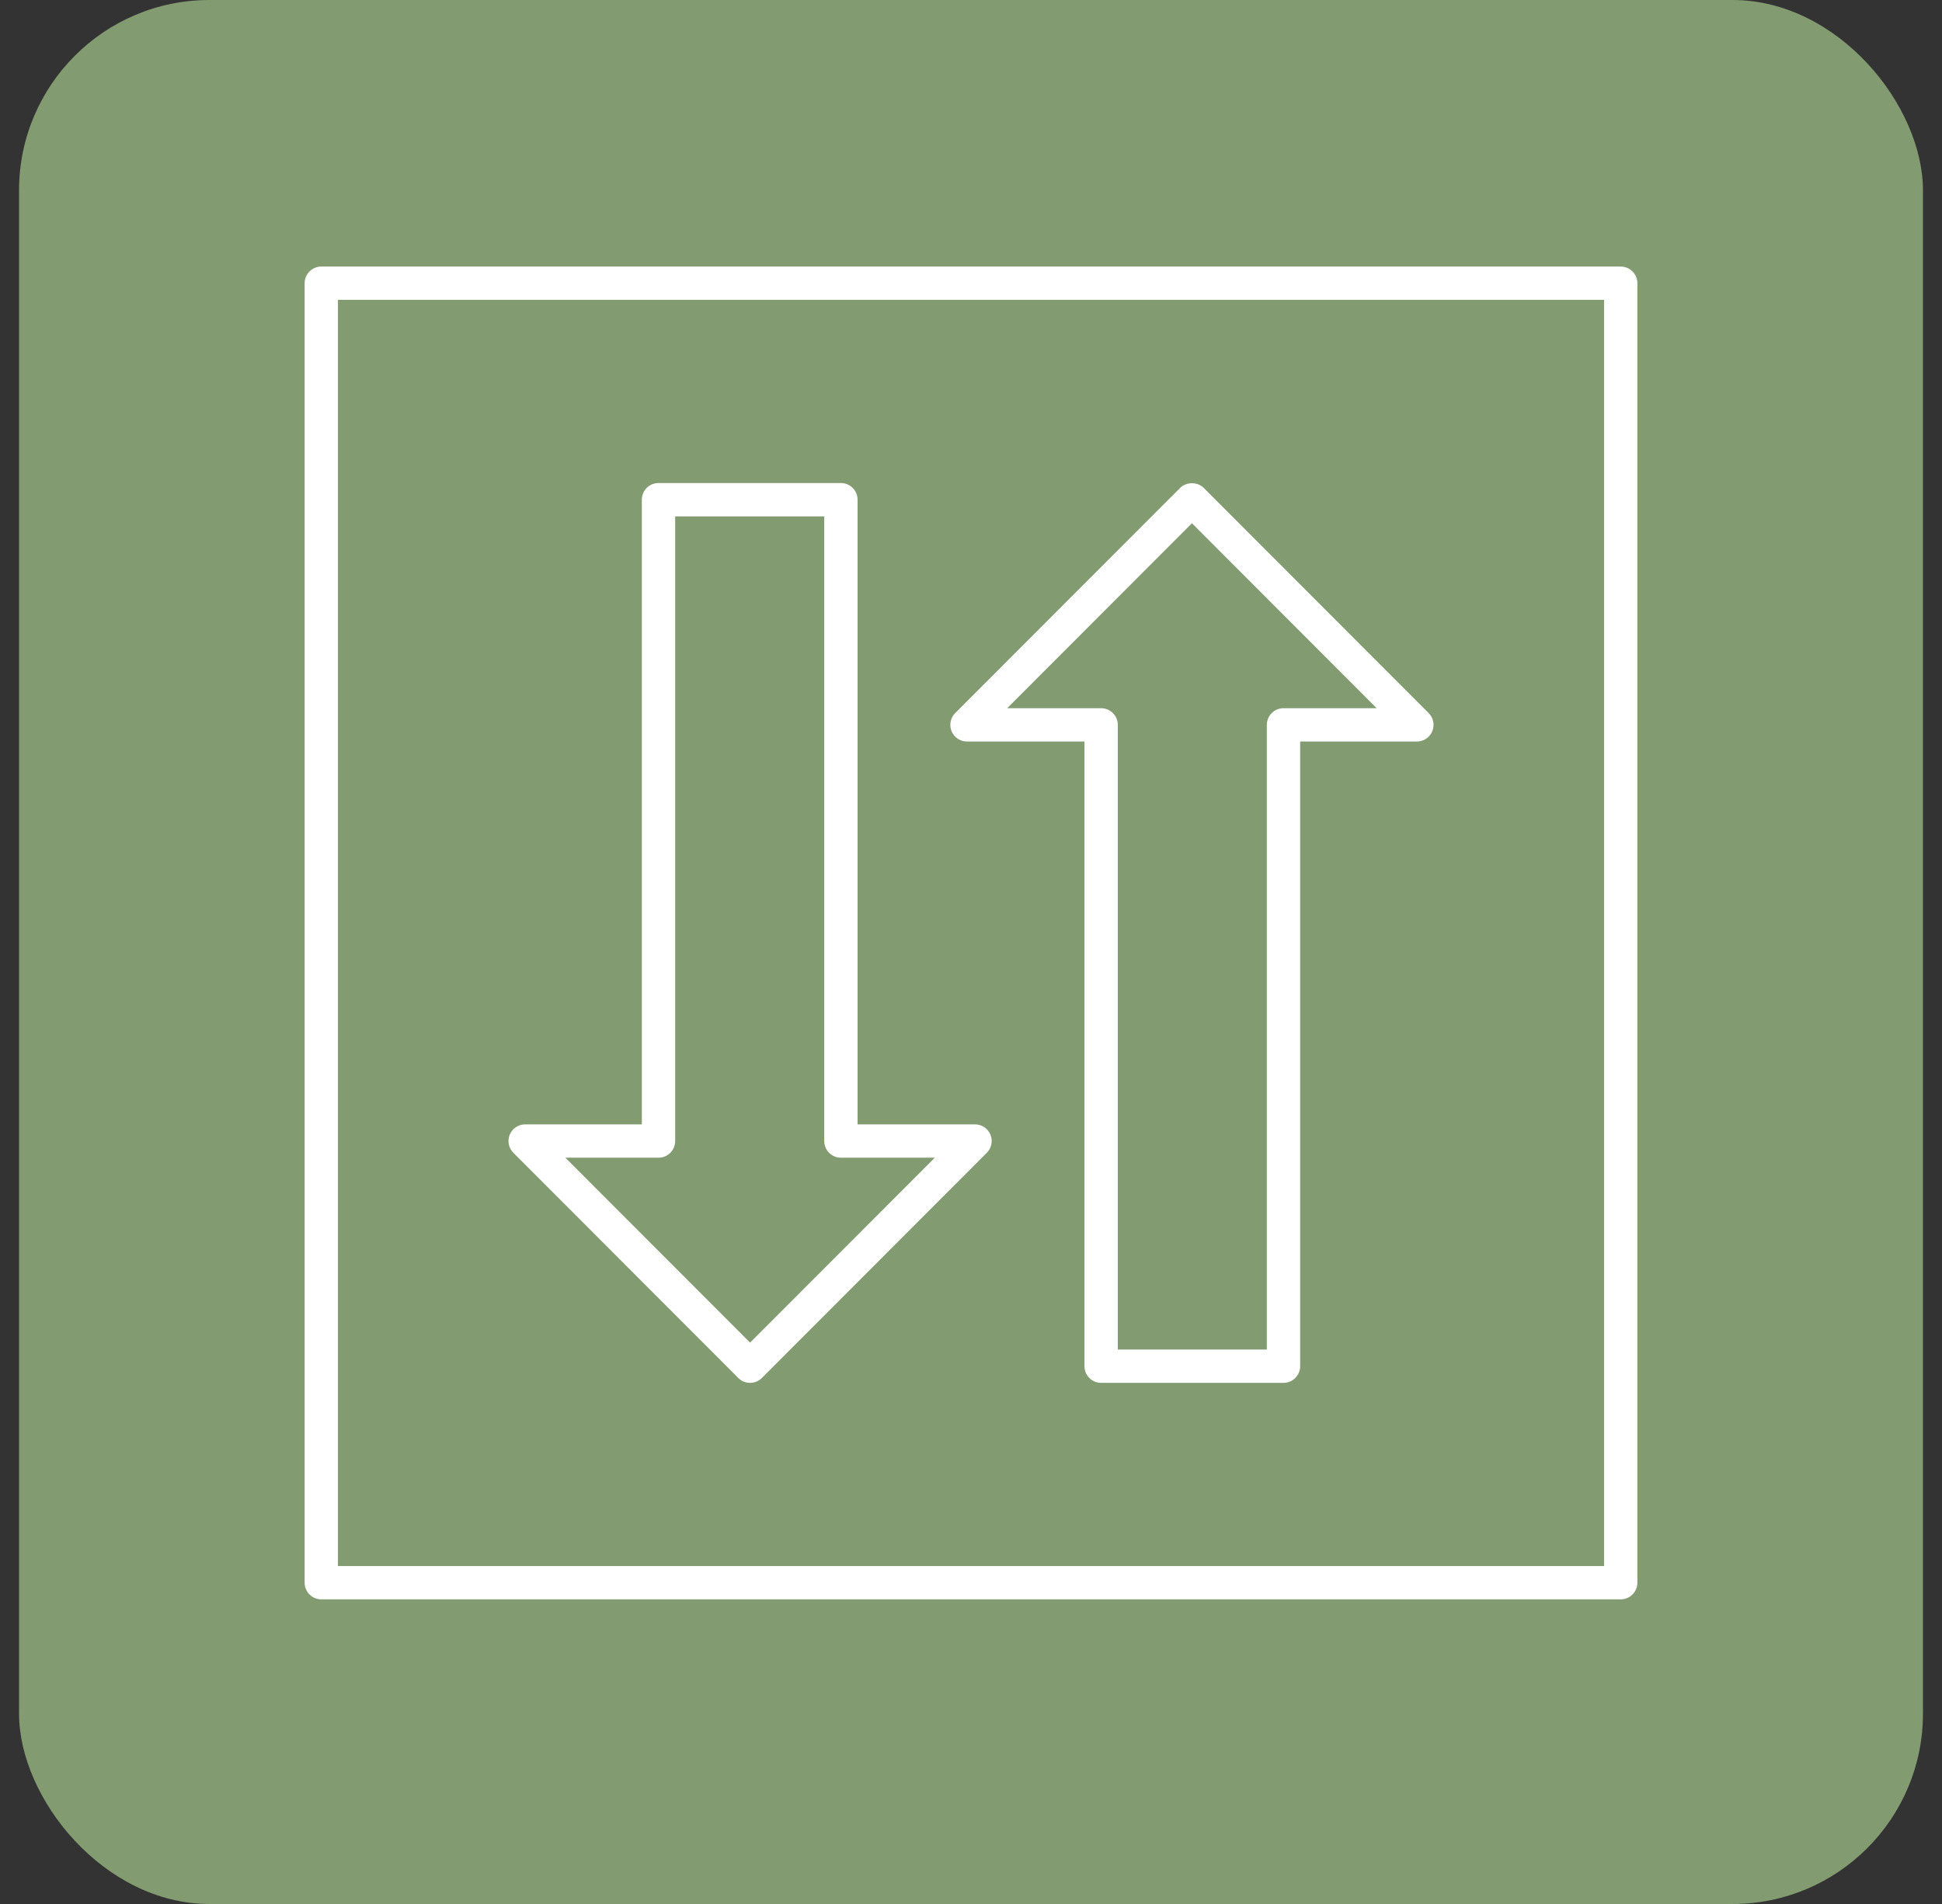
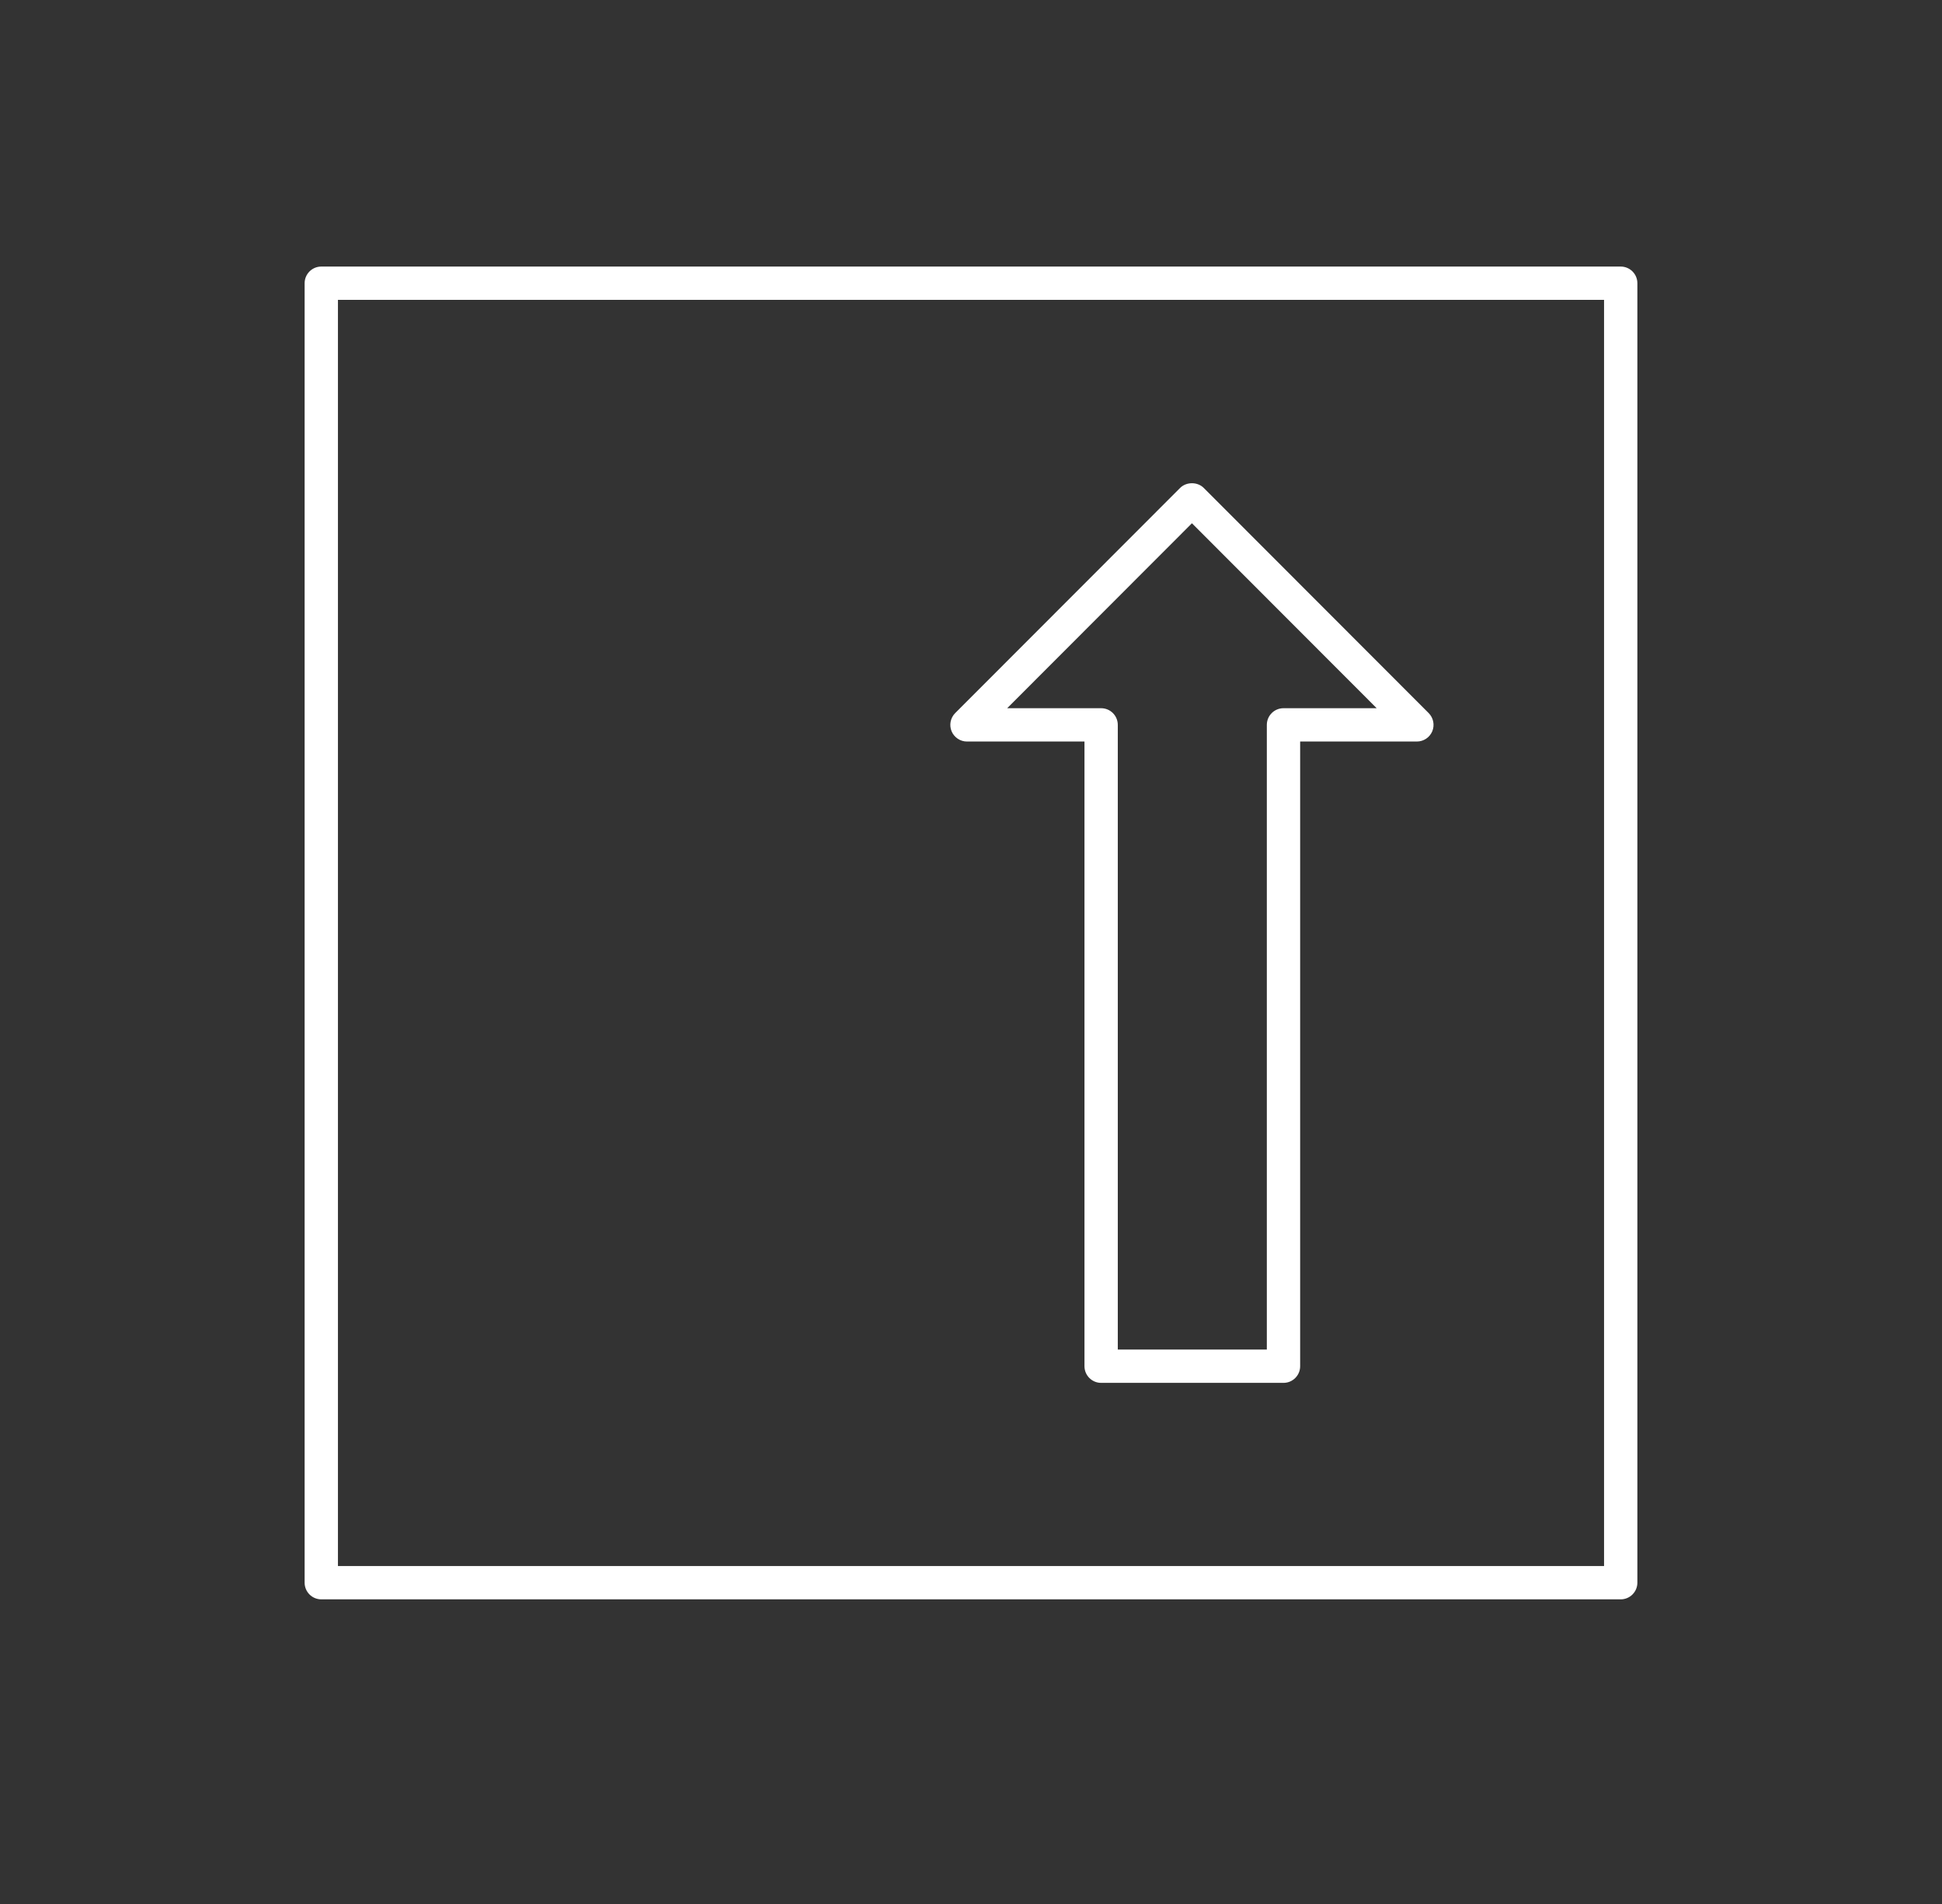
<svg xmlns="http://www.w3.org/2000/svg" width="51" height="50" viewBox="0 0 51 50" fill="none">
  <rect x="0" y="0" width="51" height="50" fill="#333333" stroke="none" />
-   <rect x="0.5" width="50" height="50" rx="5" fill="#829B71" />
-   <path d="M19.389 36.187C19.471 36.269 19.582 36.315 19.698 36.315C19.814 36.315 19.926 36.269 20.008 36.187L25.915 30.273C26.04 30.148 26.078 29.96 26.01 29.797C25.942 29.633 25.783 29.527 25.606 29.527H22.521V13.122C22.521 12.88 22.325 12.685 22.083 12.685H17.294C17.052 12.685 16.856 12.88 16.856 13.122V29.527H13.791C13.614 29.527 13.455 29.633 13.387 29.797C13.319 29.96 13.357 30.148 13.482 30.273L19.389 36.187ZM17.294 30.402C17.535 30.402 17.731 30.206 17.731 29.964V13.56H21.646V29.964C21.646 30.206 21.842 30.402 22.083 30.402H24.55L19.698 35.258L14.847 30.402H17.294Z" fill="white" />
  <path d="M25.395 19.473H28.48V35.878C28.48 36.119 28.676 36.315 28.917 36.315H33.707C33.948 36.315 34.144 36.119 34.144 35.878V19.473H37.209C37.386 19.473 37.546 19.366 37.614 19.203C37.681 19.04 37.644 18.851 37.519 18.726L31.612 12.813C31.448 12.649 31.157 12.649 30.992 12.813L25.085 18.726C24.96 18.851 24.923 19.04 24.99 19.203C25.058 19.366 25.218 19.473 25.395 19.473ZM31.302 13.741L36.154 18.598H33.707C33.465 18.598 33.269 18.794 33.269 19.036V35.44H29.355V19.036C29.355 18.794 29.159 18.598 28.917 18.598H26.45L31.302 13.741Z" fill="white" />
  <path d="M42.562 7H8.438C8.196 7 8 7.196 8 7.438V41.562C8 41.804 8.196 42 8.438 42H42.562C42.804 42 43 41.804 43 41.562V7.438C43 7.196 42.804 7 42.562 7ZM42.125 41.125H8.875V7.875H42.125V41.125Z" fill="white" />
</svg>